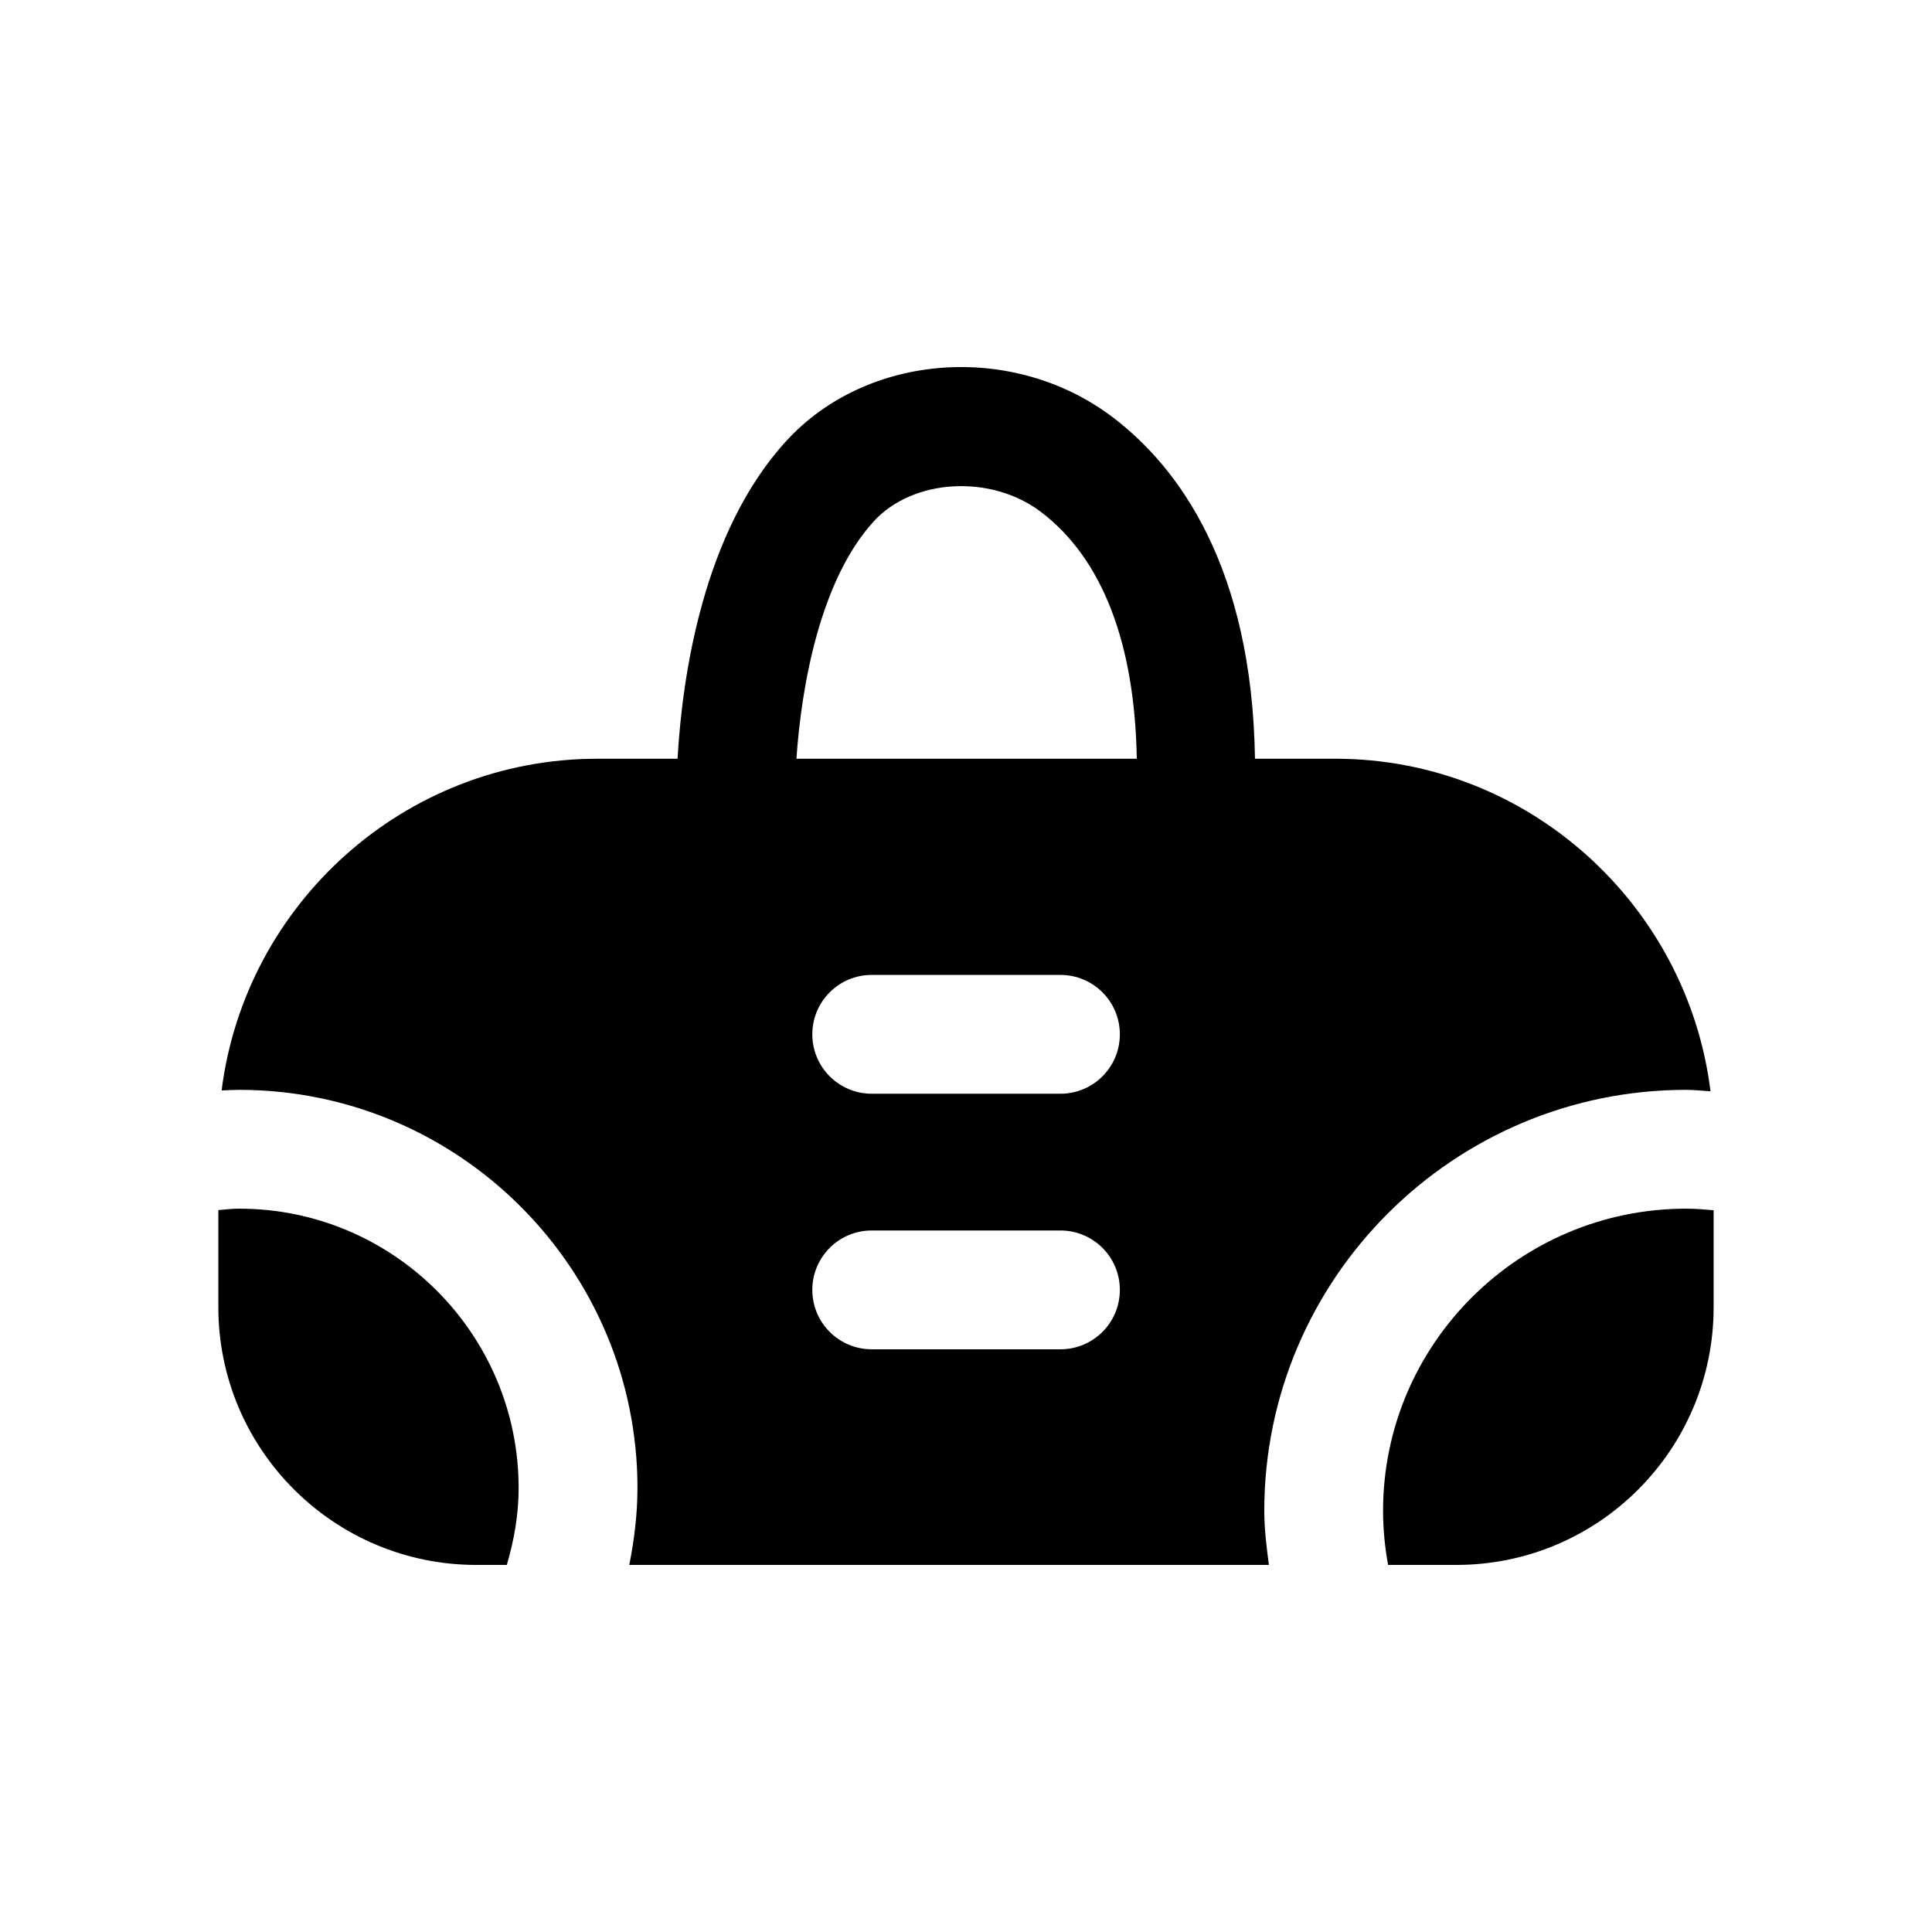
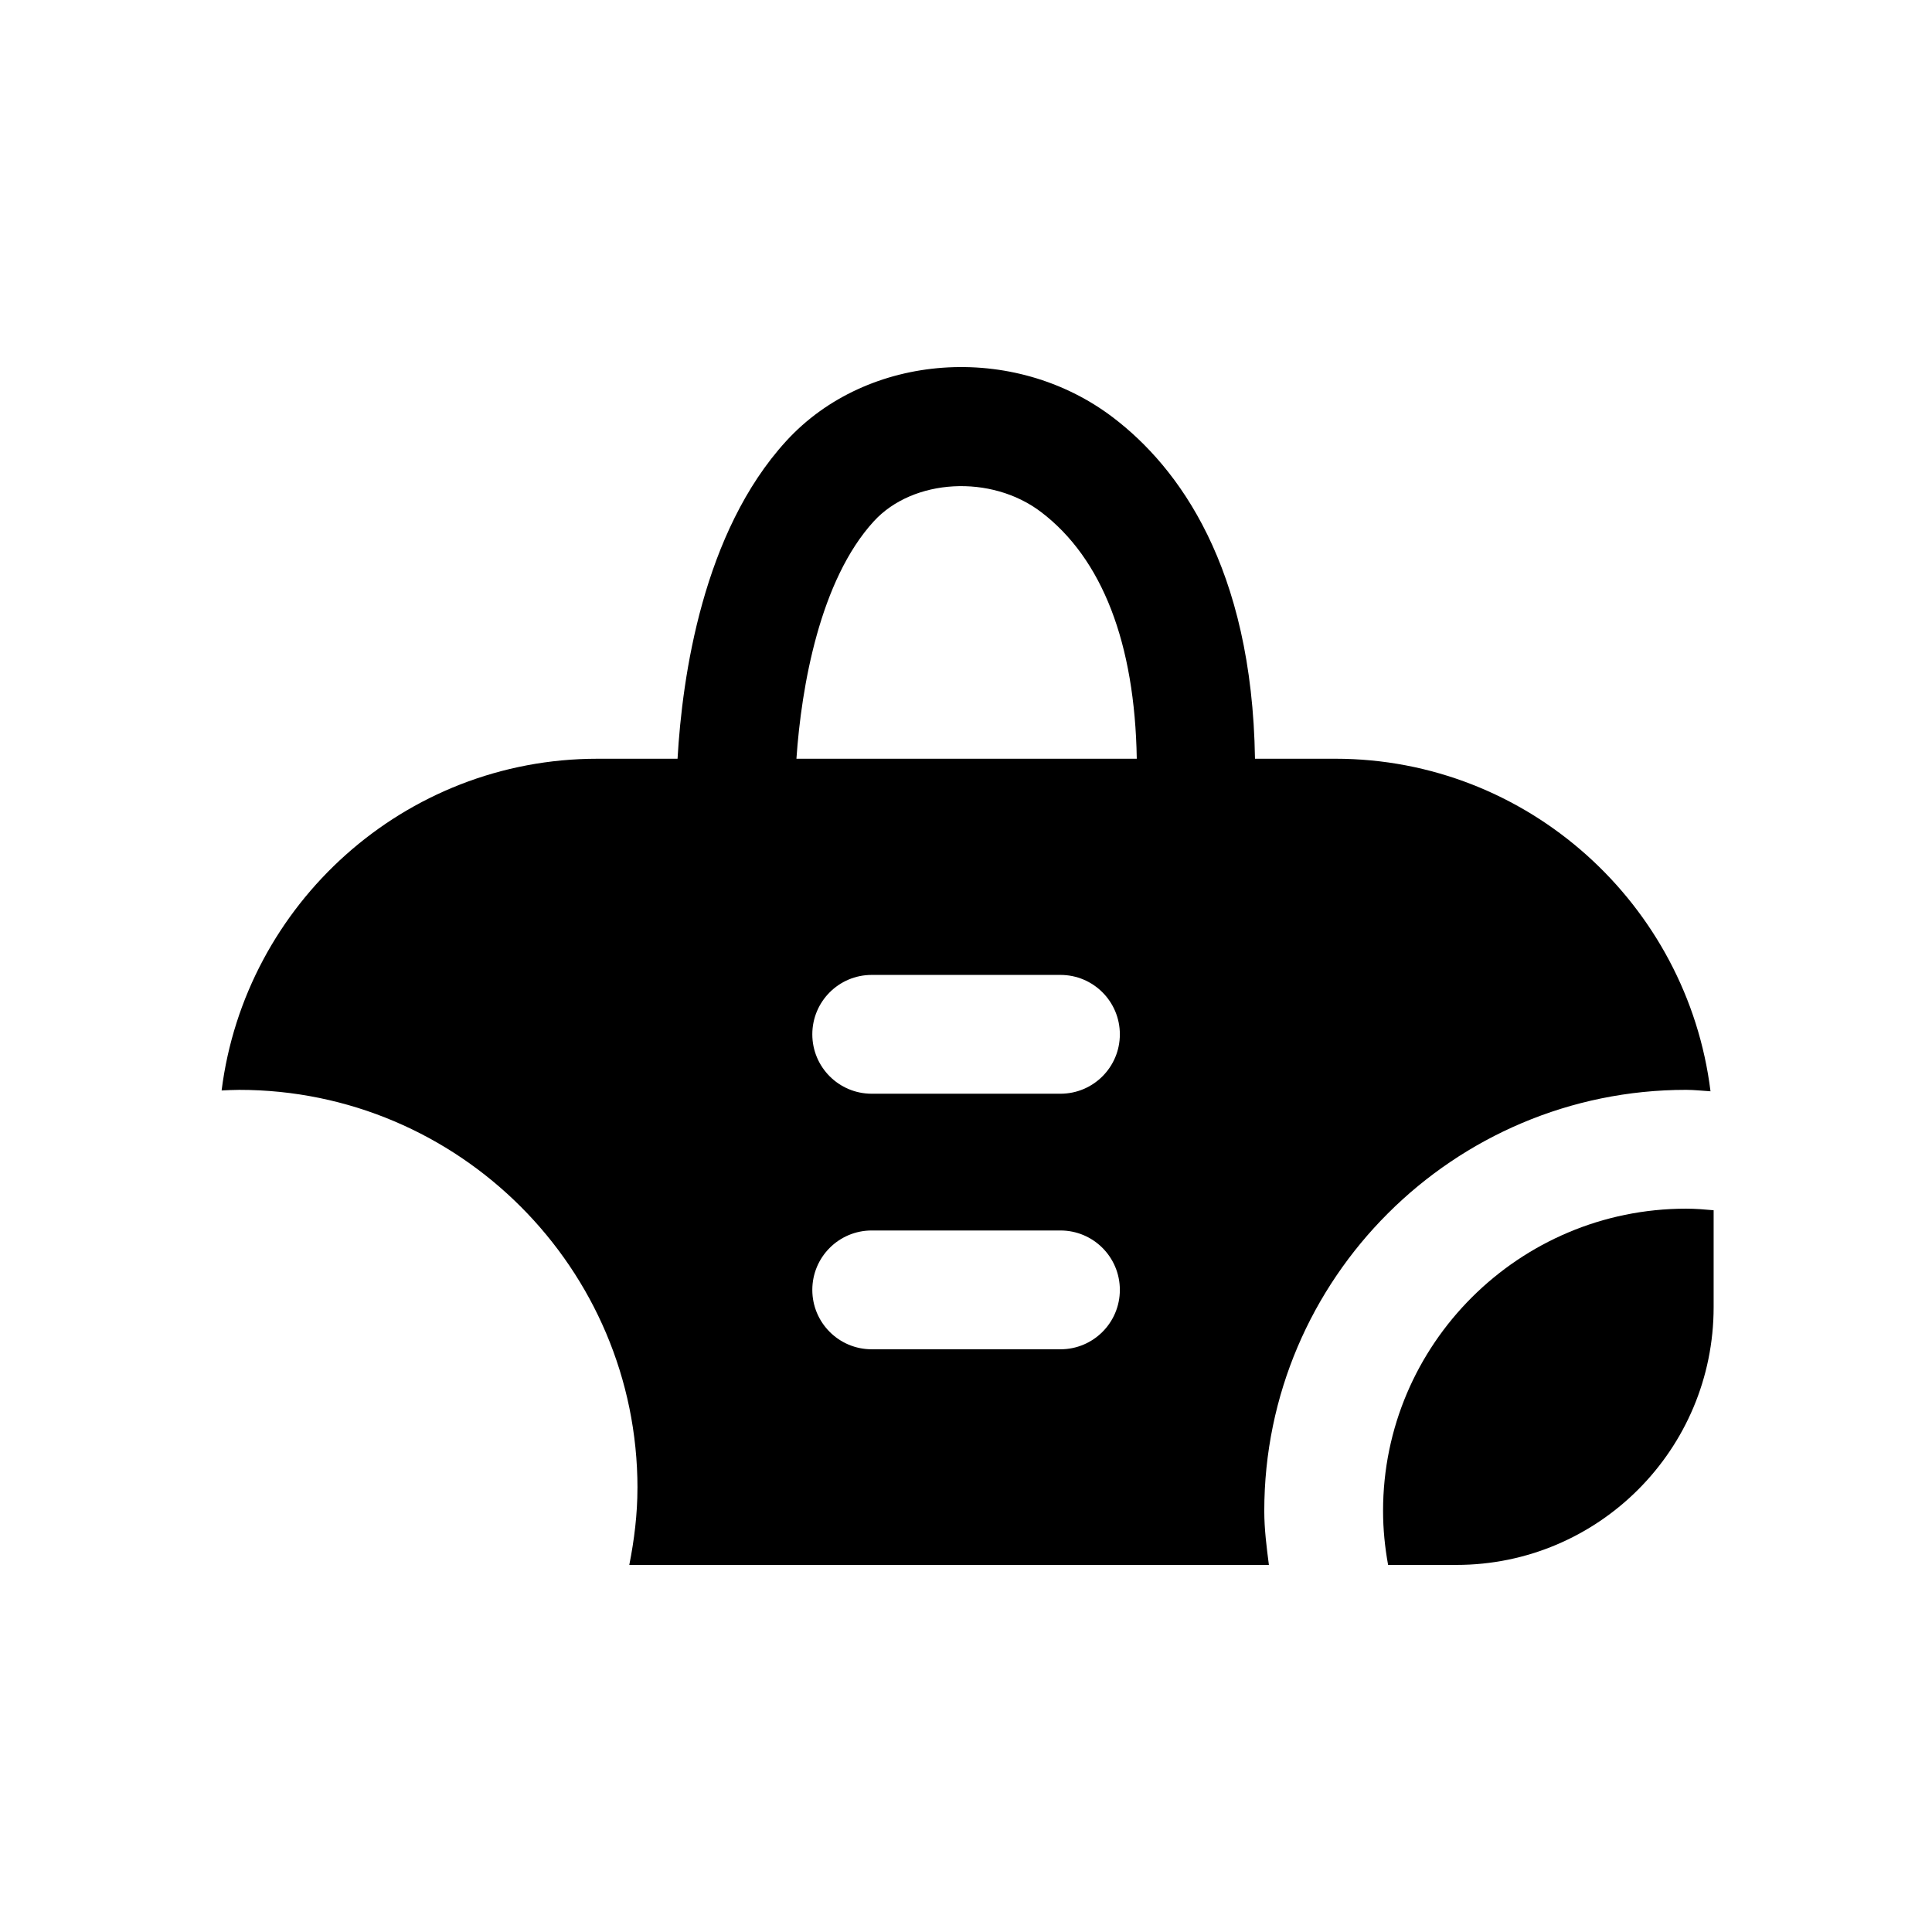
<svg xmlns="http://www.w3.org/2000/svg" fill="#000000" width="800px" height="800px" version="1.1" viewBox="144 144 512 512">
  <g>
    <path d="m312.93 538.36c0 6.93-0.844 13.703-2.16 20.363h169.5c-0.609-4.731-1.223-9.465-1.223-14.312 0-61.531 50.152-111.59 111.79-111.59 2.246 0 4.305 0.262 6.465 0.383-6.109-49.492-48.371-88.133-99.453-88.133h-21.266c-0.773-50.844-20.273-77.246-37.605-90.426-26.277-20.012-65.145-17.258-86.621 6.234-22.109 24.148-27.555 62.434-28.801 84.191l-21.25 0.004c-51.156 0-93.363 38.523-99.578 87.91 1.527-0.066 3.008-0.16 4.668-0.16 58.195-0.004 105.54 47.336 105.54 105.53zm112.1-36.785h-50.016c-8.703 0-15.742-7.051-15.742-15.742 0-8.695 7.043-15.742 15.742-15.742h50.016c8.703 0 15.742 7.051 15.742 15.742 0.004 8.695-7.039 15.742-15.742 15.742zm0-67.727h-50.016c-8.703 0-15.742-7.051-15.742-15.742 0-8.695 7.043-15.742 15.742-15.742h50.016c8.703 0 15.742 7.051 15.742 15.742 0.004 8.695-7.039 15.742-15.742 15.742zm-49.461-151.7c10.41-11.363 31.117-12.516 44.34-2.445 16.219 12.328 24.84 34.789 25.348 65.371h-90.195c1.316-19.203 6.258-47.355 20.508-62.926z" />
-     <path d="m270.19 558.72h8.121c1.922-6.543 3.133-13.324 3.133-20.363 0-40.828-33.211-74.047-74.047-74.047-1.871 0-3.699 0.219-5.535 0.375v25.703c0 37.789 30.699 68.332 68.328 68.332z" />
    <path d="m590.83 464.31c-44.281 0-80.305 35.93-80.305 80.098 0 4.867 0.484 9.641 1.336 14.312h18.098c37.629 0 68.172-30.543 68.172-68.328v-25.664c-2.367-0.211-4.738-0.418-7.301-0.418z" />
  </g>
</svg>